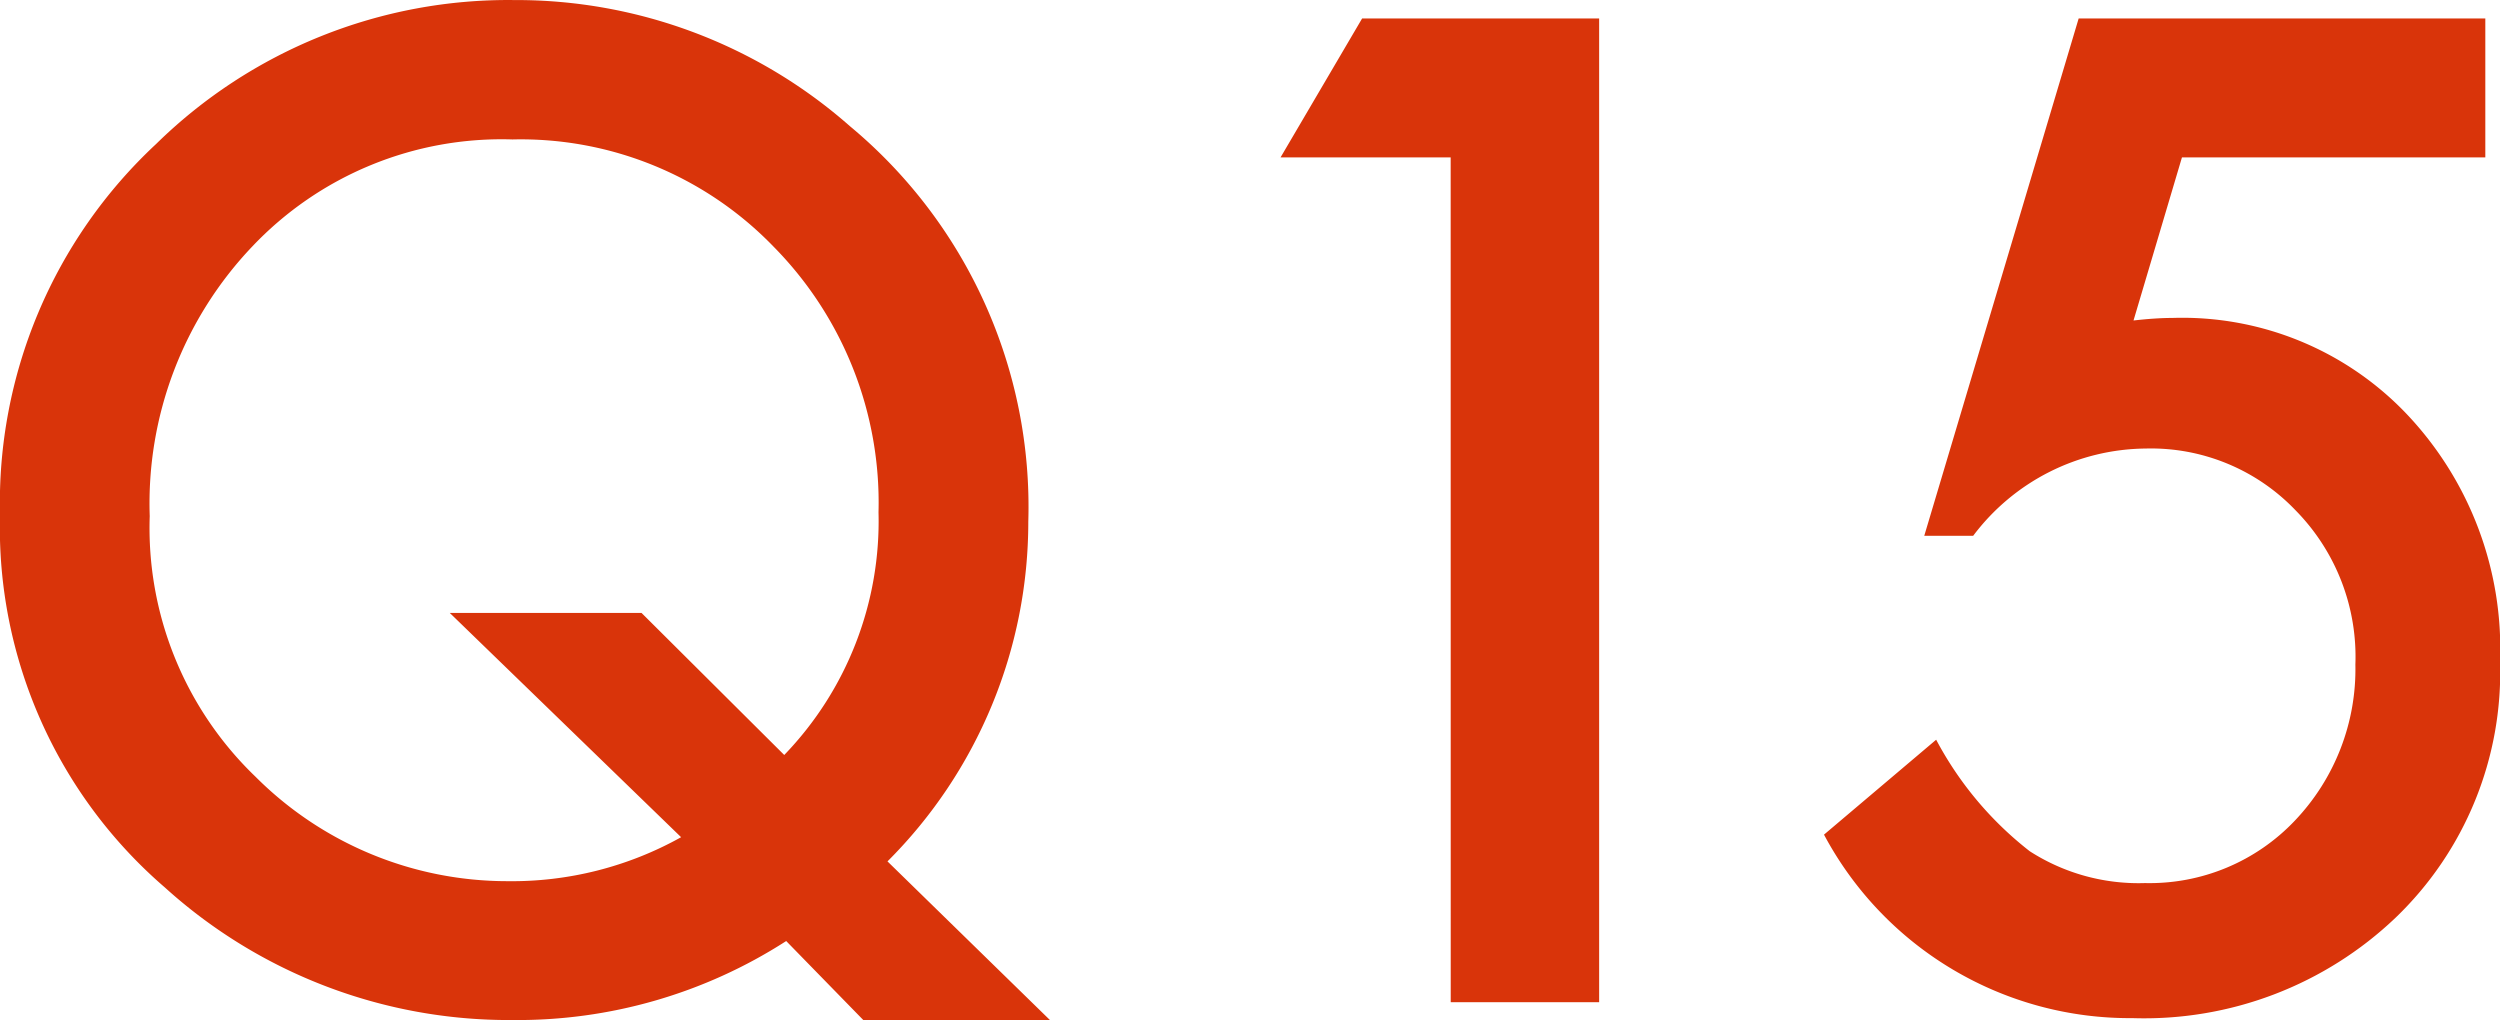
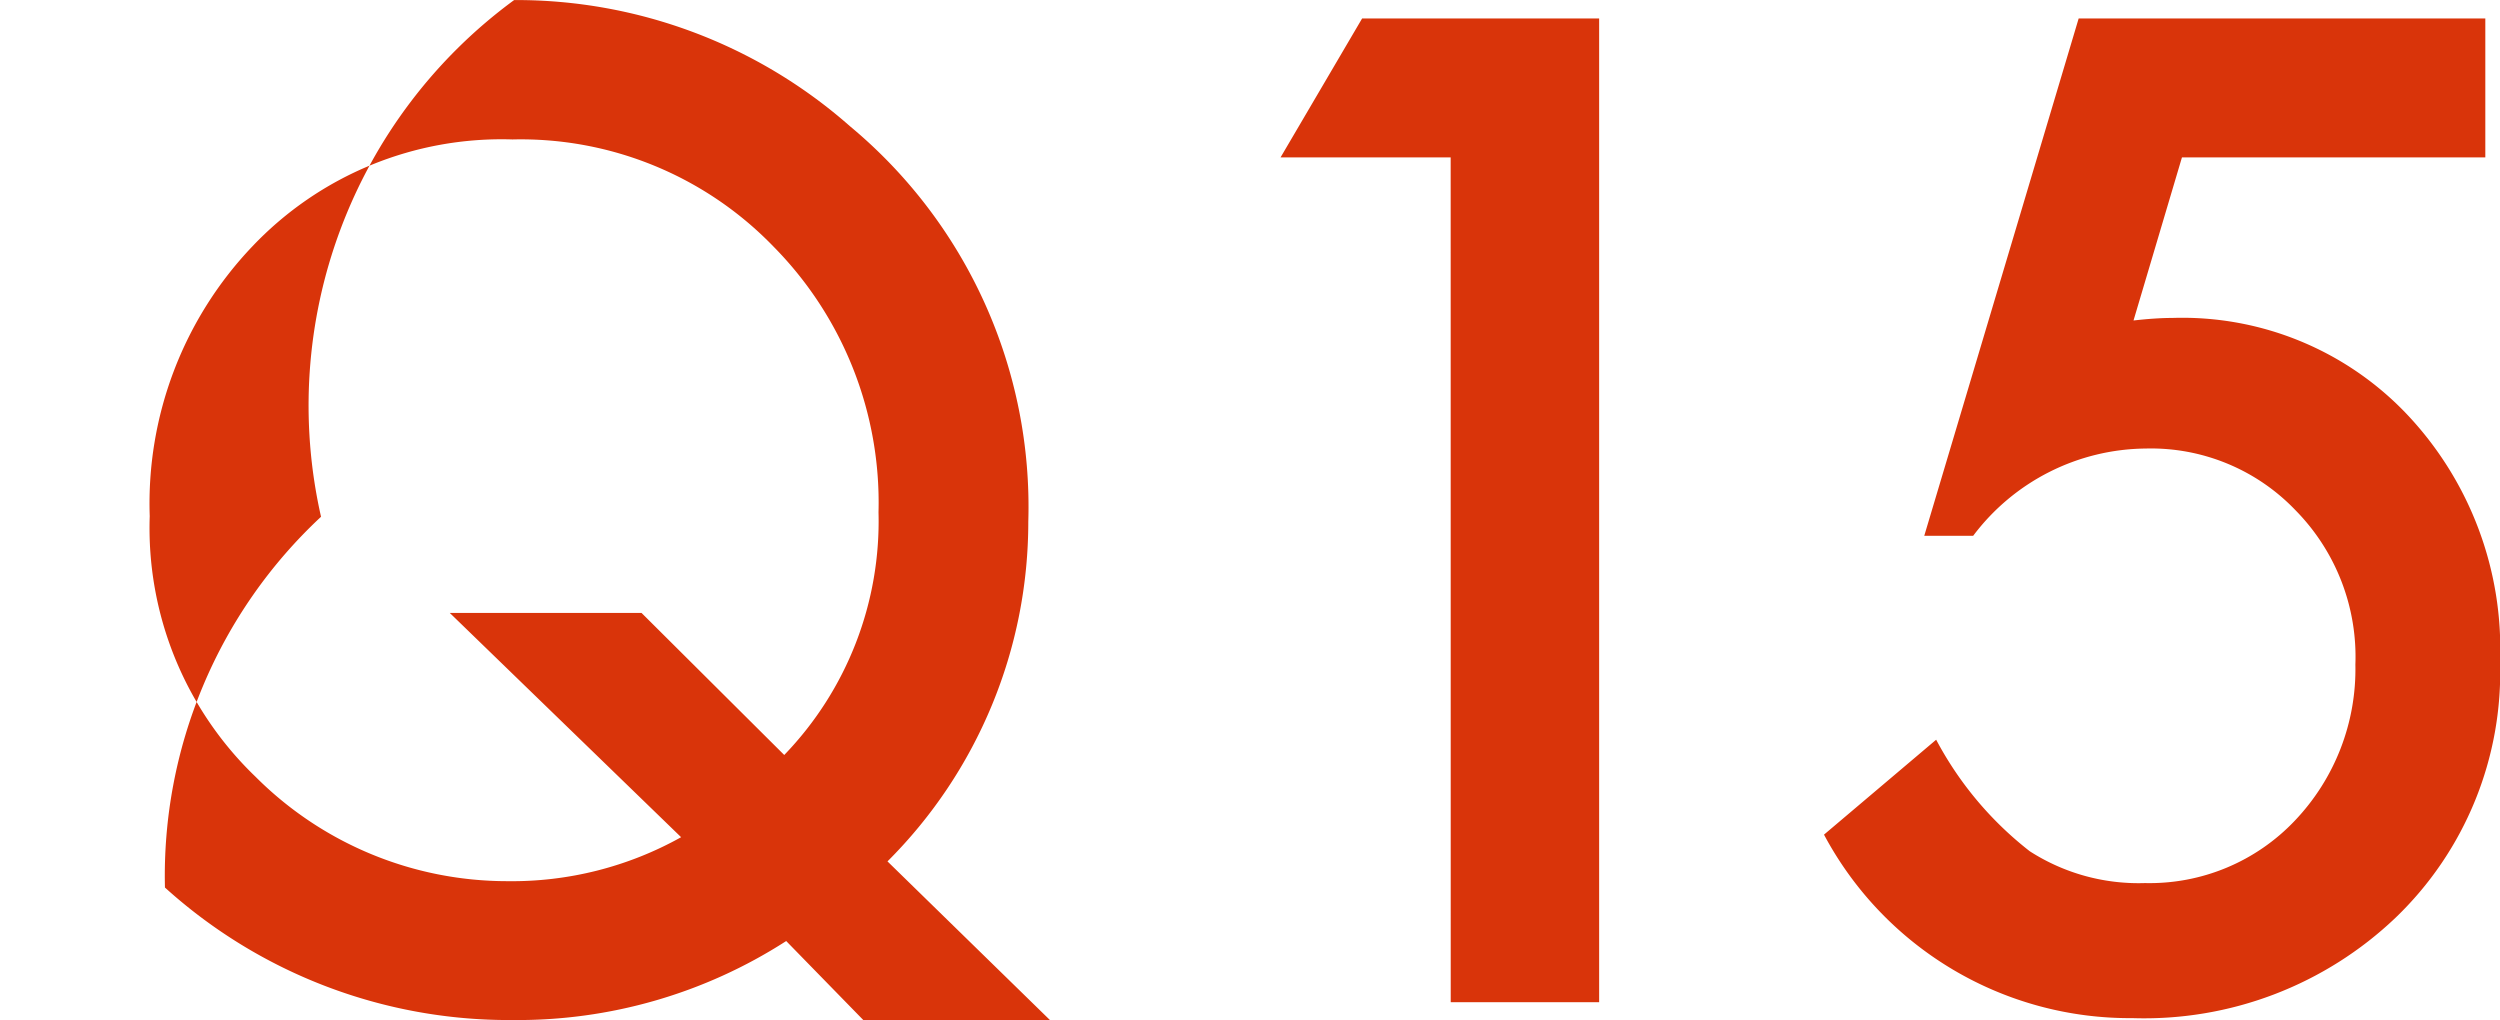
<svg xmlns="http://www.w3.org/2000/svg" width="45.984" height="18.762">
-   <path d="M19.312 18.762h-3.433l-1.418-1.453a9.127 9.127 0 0 1-5.039 1.453 9.427 9.427 0 0 1-6.388-2.437A8.742 8.742 0 0 1 0 9.469a9.023 9.023 0 0 1 2.871-6.82A9.247 9.247 0 0 1 9.457.001a9.282 9.282 0 0 1 6.176 2.32 9.1 9.1 0 0 1 3.281 7.277 8.822 8.822 0 0 1-2.59 6.246ZM11.8 11.274l2.625 2.613a6.194 6.194 0 0 0 1.734-4.465 6.7 6.7 0 0 0-1.933-4.888 6.463 6.463 0 0 0-4.8-1.969A6.315 6.315 0 0 0 4.64 4.534a6.852 6.852 0 0 0-1.886 4.959 6.343 6.343 0 0 0 1.945 4.793 6.542 6.542 0 0 0 4.629 1.922 6.384 6.384 0 0 0 3.2-.809l-4.255-4.125Zm14.883-8.379h-3.129l1.5-2.555h4.36v18.094h-2.73Zm19.031 0h-5.58l-.891 3q.2-.023.381-.035t.334-.012a5.694 5.694 0 0 1 4.327 1.786 6.279 6.279 0 0 1 1.7 4.535 6.26 6.26 0 0 1-1.922 4.711 6.7 6.7 0 0 1-4.841 1.847 6.374 6.374 0 0 1-5.672-3.375l2.063-1.746a6.392 6.392 0 0 0 1.721 2.051 3.7 3.7 0 0 0 2.121.586 3.682 3.682 0 0 0 2.756-1.149 4.038 4.038 0 0 0 1.113-2.871 3.839 3.839 0 0 0-1.1-2.836A3.677 3.677 0 0 0 39.47 8.25a4.016 4.016 0 0 0-3.176 1.605h-.9L38.234.34h7.48Z" fill="#d9340a" />
+   <path d="M19.312 18.762h-3.433l-1.418-1.453a9.127 9.127 0 0 1-5.039 1.453 9.427 9.427 0 0 1-6.388-2.437a9.023 9.023 0 0 1 2.871-6.82A9.247 9.247 0 0 1 9.457.001a9.282 9.282 0 0 1 6.176 2.32 9.1 9.1 0 0 1 3.281 7.277 8.822 8.822 0 0 1-2.59 6.246ZM11.8 11.274l2.625 2.613a6.194 6.194 0 0 0 1.734-4.465 6.7 6.7 0 0 0-1.933-4.888 6.463 6.463 0 0 0-4.8-1.969A6.315 6.315 0 0 0 4.64 4.534a6.852 6.852 0 0 0-1.886 4.959 6.343 6.343 0 0 0 1.945 4.793 6.542 6.542 0 0 0 4.629 1.922 6.384 6.384 0 0 0 3.2-.809l-4.255-4.125Zm14.883-8.379h-3.129l1.5-2.555h4.36v18.094h-2.73Zm19.031 0h-5.58l-.891 3q.2-.023.381-.035t.334-.012a5.694 5.694 0 0 1 4.327 1.786 6.279 6.279 0 0 1 1.7 4.535 6.26 6.26 0 0 1-1.922 4.711 6.7 6.7 0 0 1-4.841 1.847 6.374 6.374 0 0 1-5.672-3.375l2.063-1.746a6.392 6.392 0 0 0 1.721 2.051 3.7 3.7 0 0 0 2.121.586 3.682 3.682 0 0 0 2.756-1.149 4.038 4.038 0 0 0 1.113-2.871 3.839 3.839 0 0 0-1.1-2.836A3.677 3.677 0 0 0 39.47 8.25a4.016 4.016 0 0 0-3.176 1.605h-.9L38.234.34h7.48Z" fill="#d9340a" />
</svg>